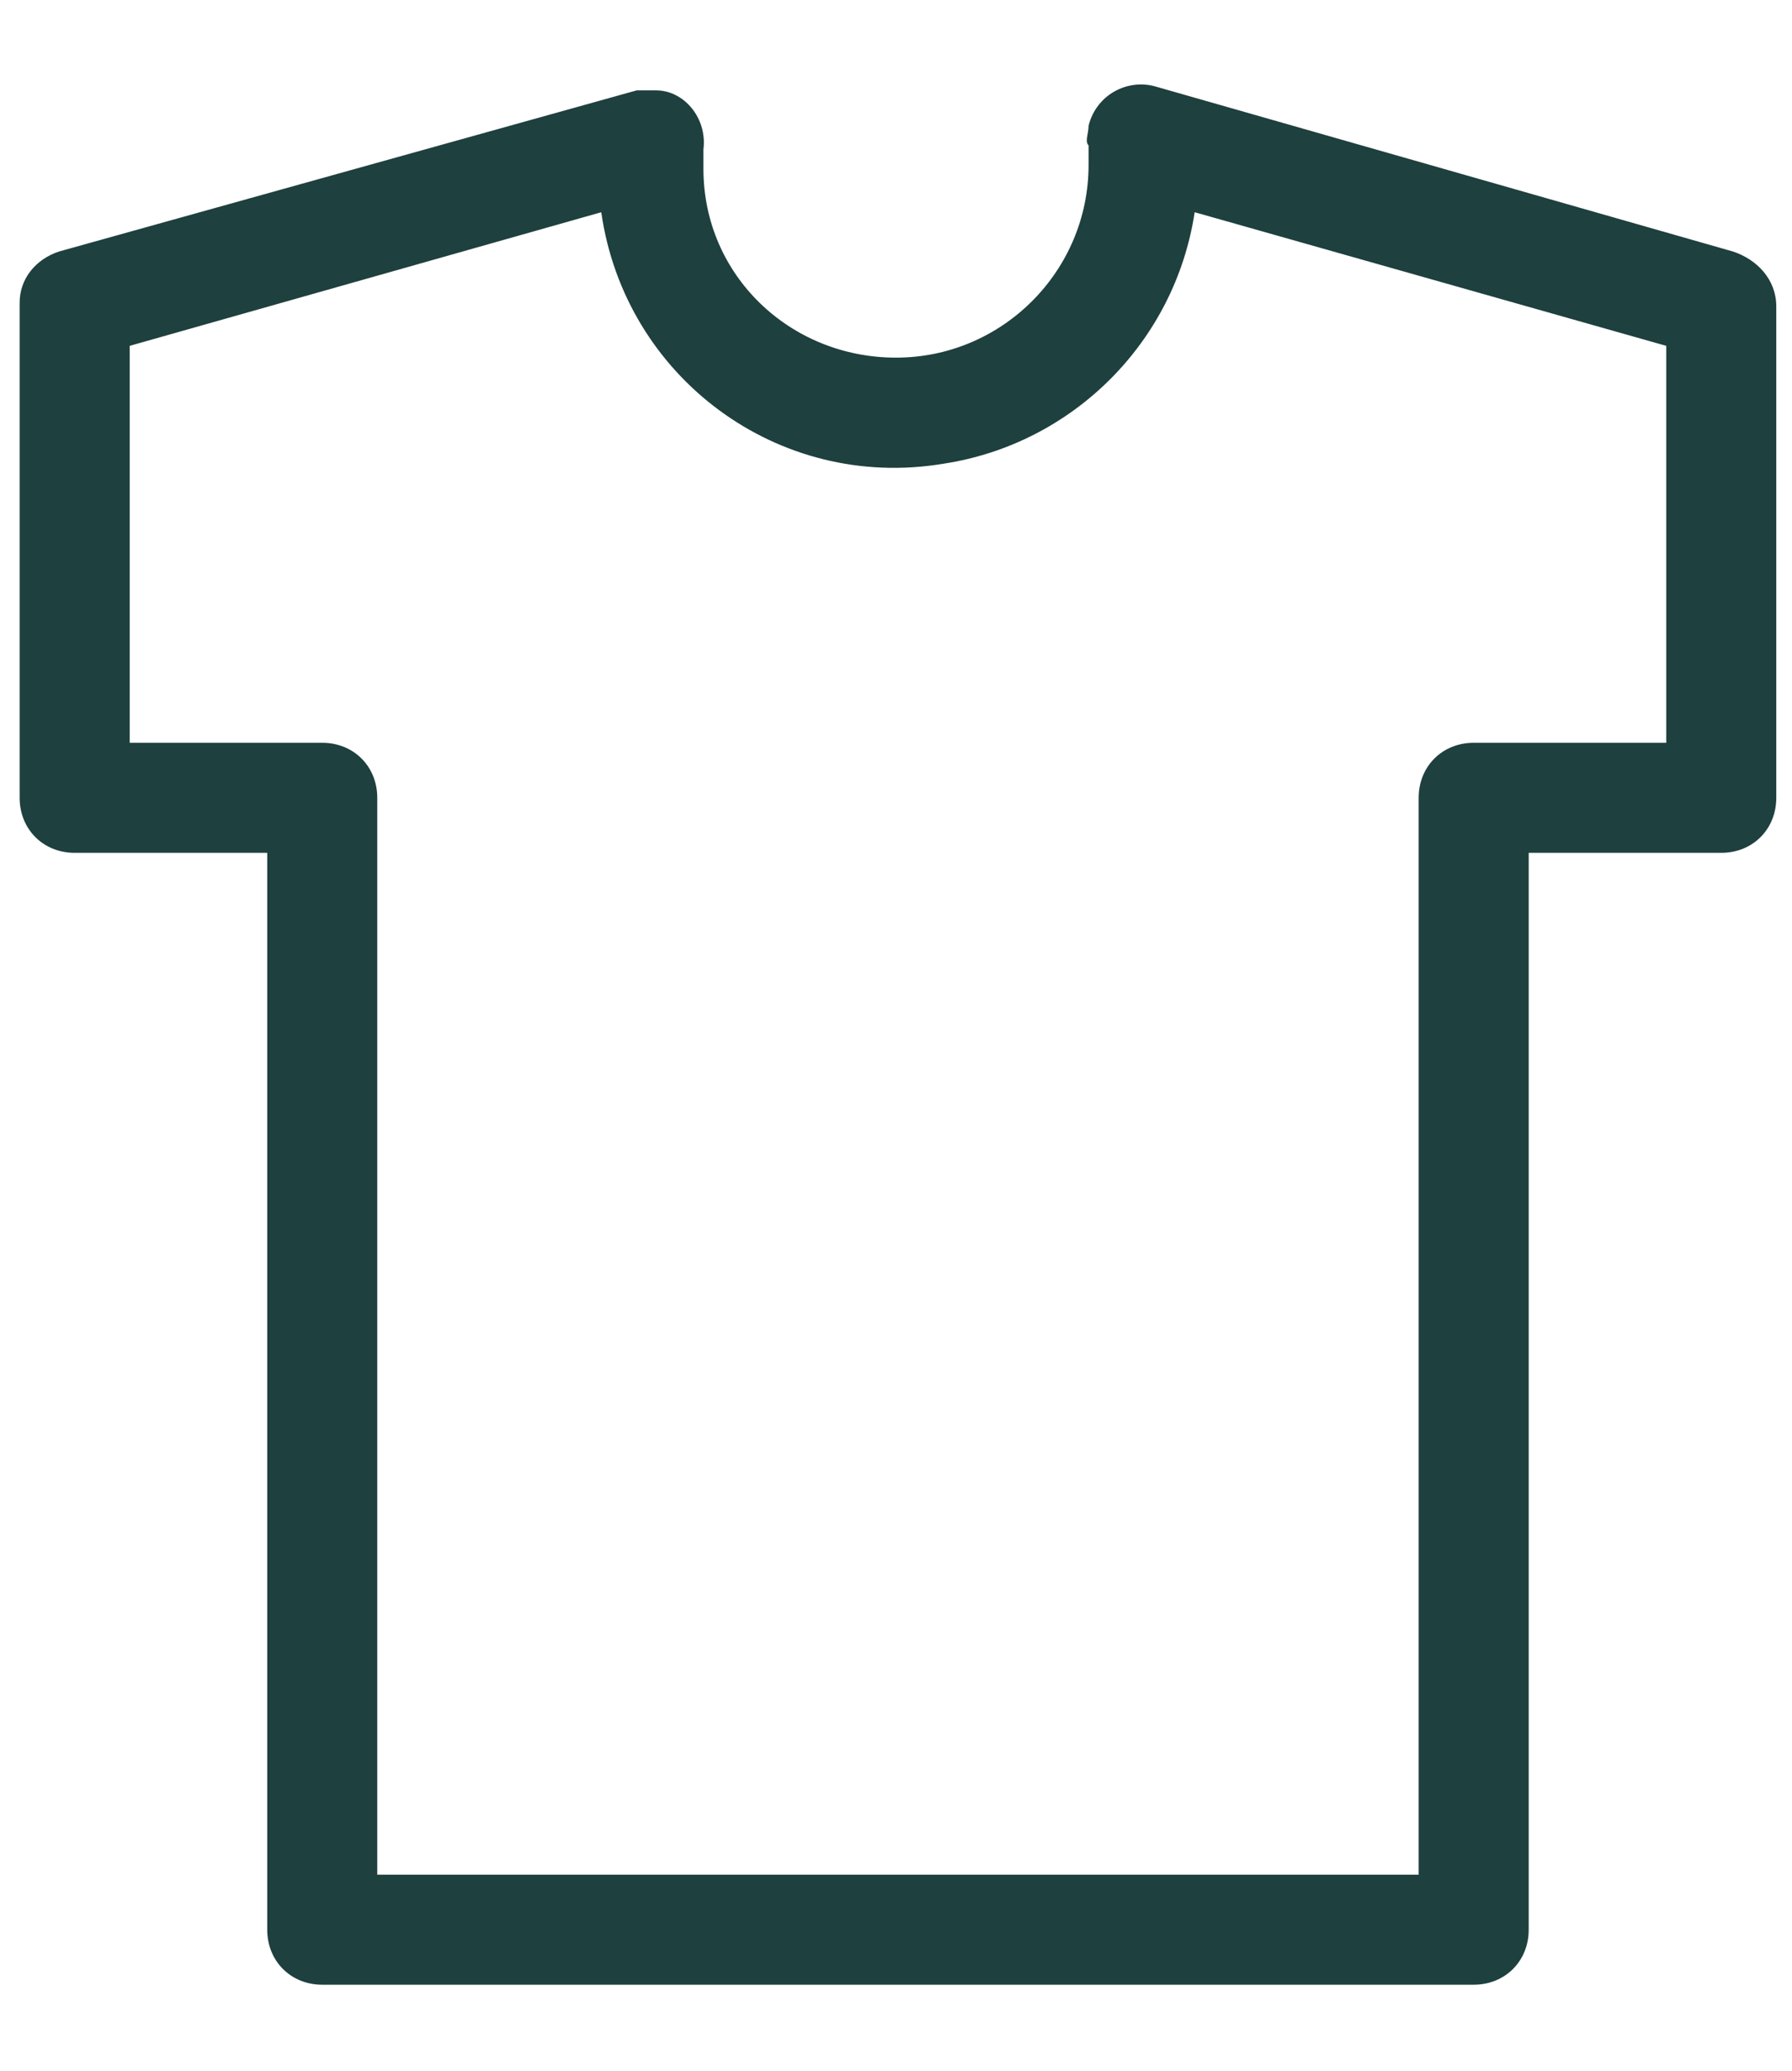
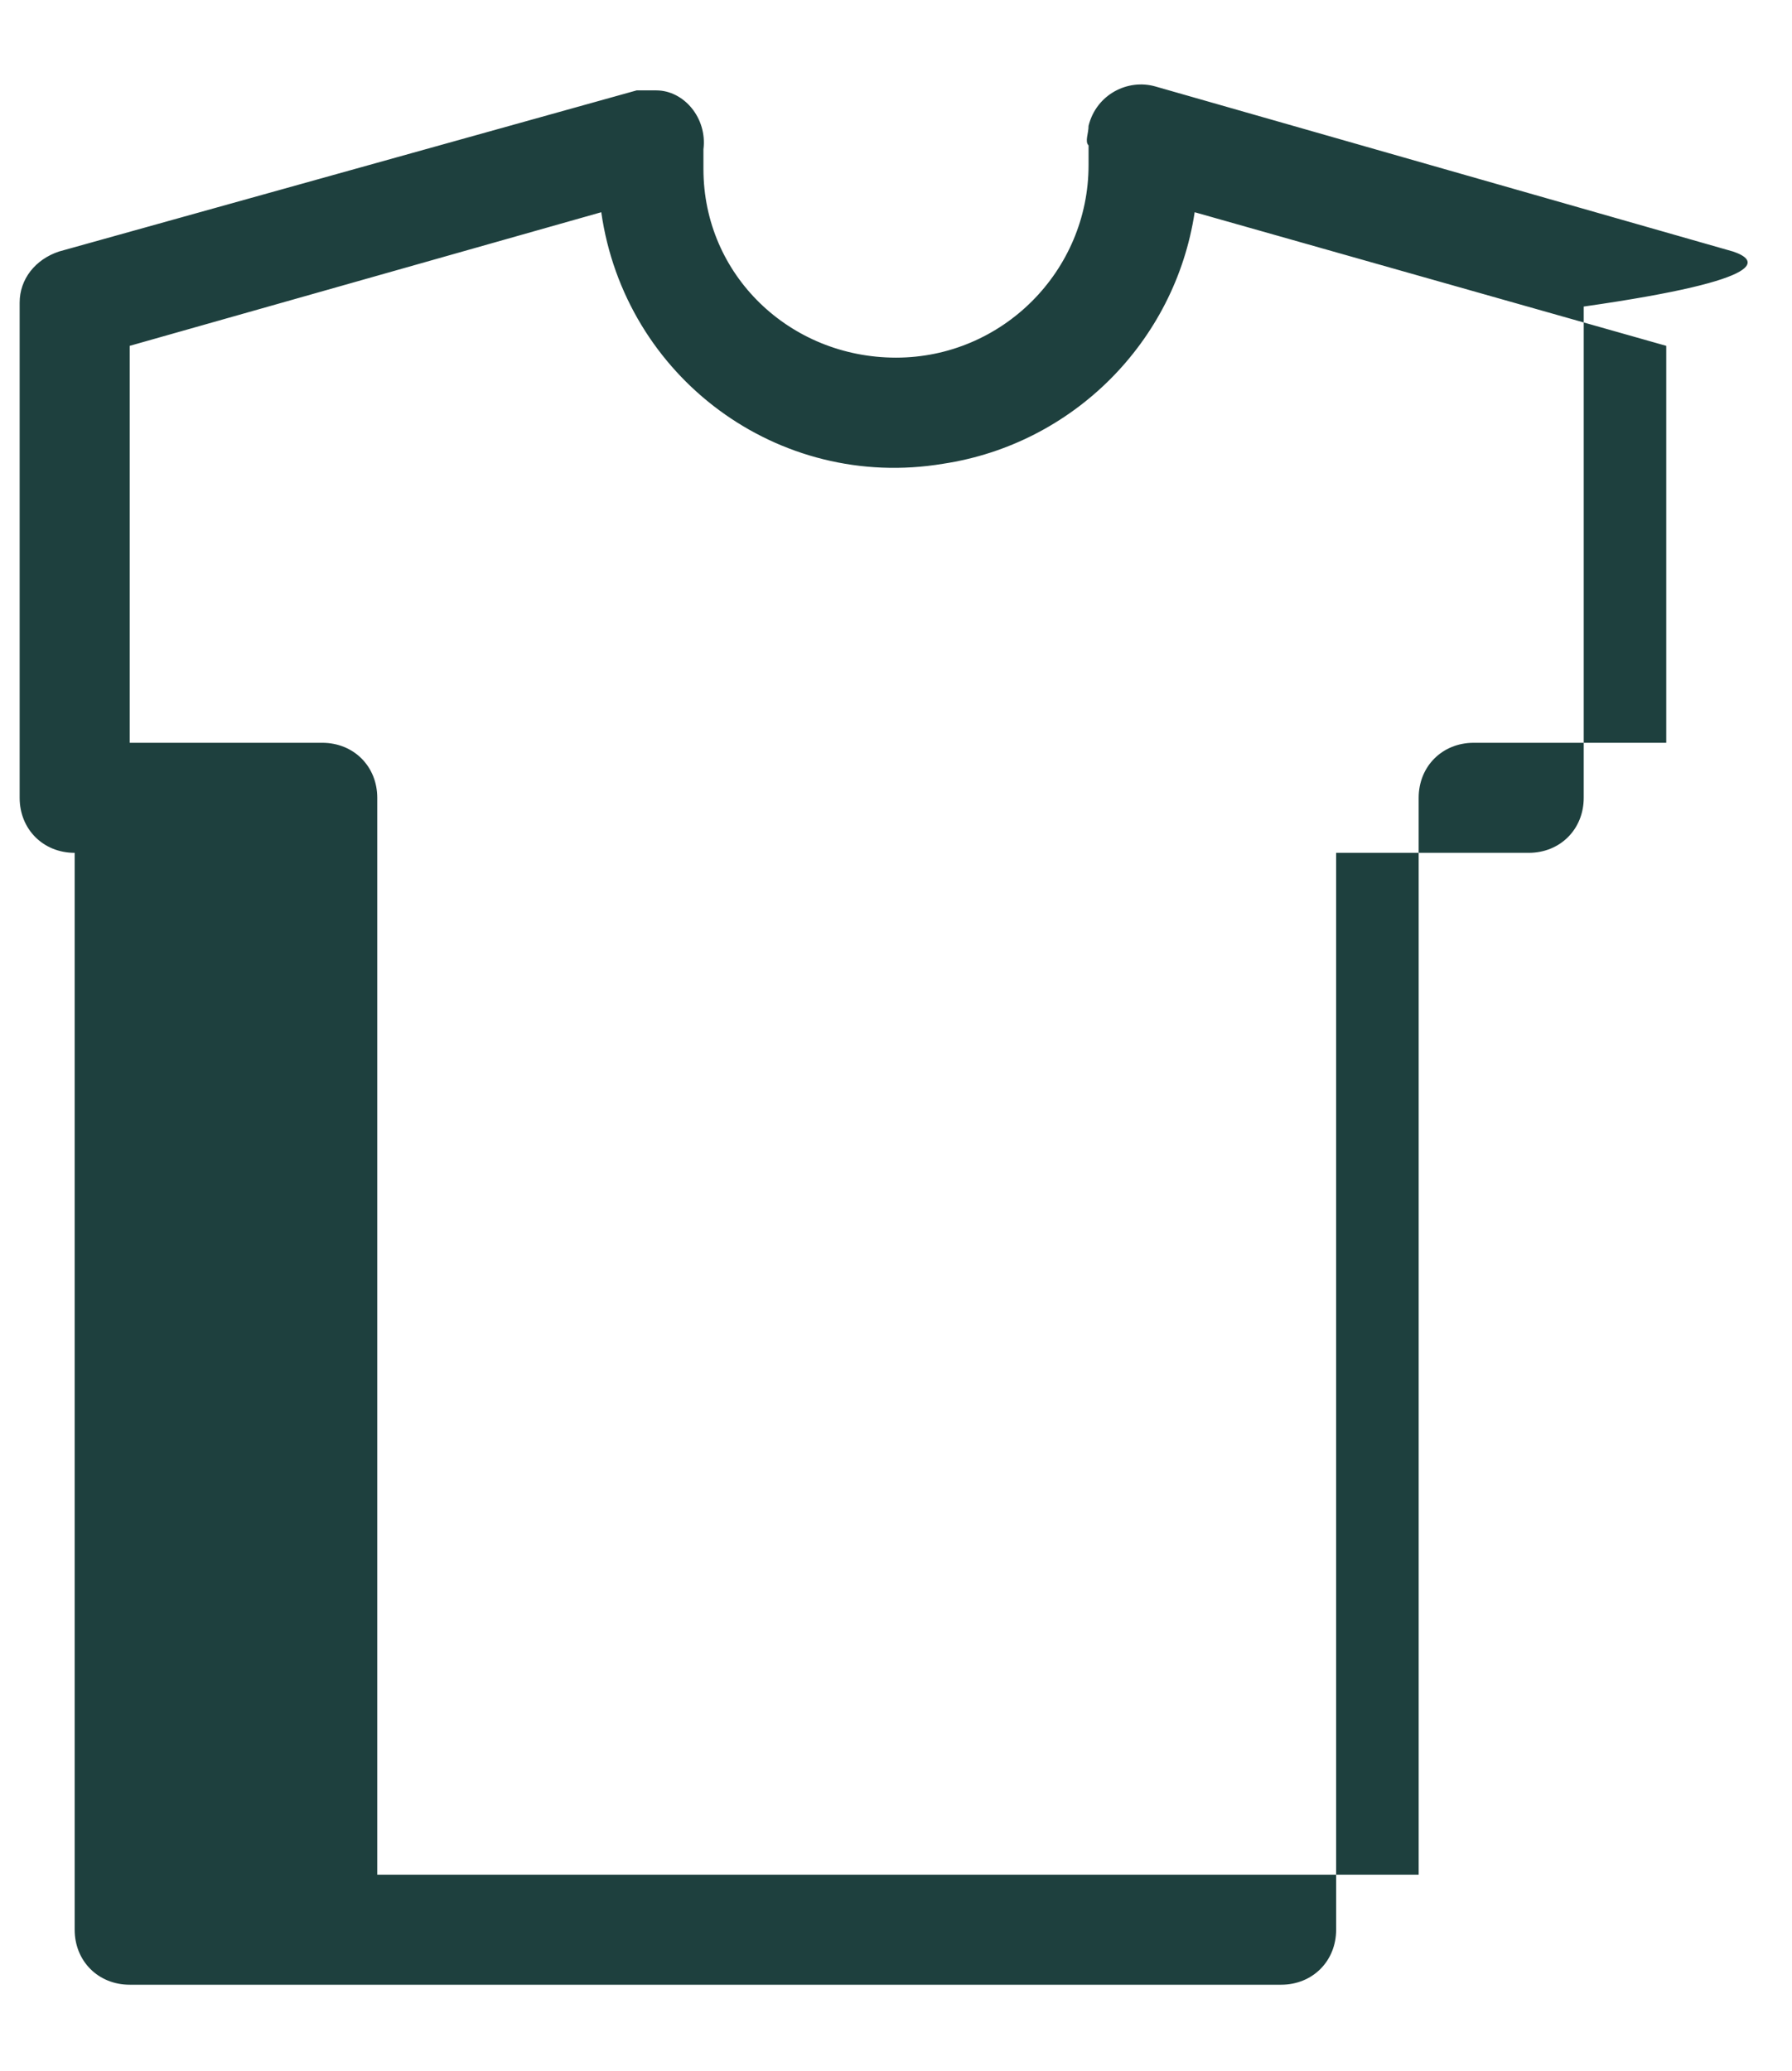
<svg xmlns="http://www.w3.org/2000/svg" version="1.1" id="Ebene_1" x="0px" y="0px" viewBox="0 0 45.6 52.7" style="enable-background:new 0 0 45.6 52.7;" xml:space="preserve">
  <style type="text/css">
	.st0{fill:#1E403E;}
</style>
-   <path class="st0" d="M44.1,6.4L29.4,2.2c-0.7-0.2-1.5,0.2-1.7,1c0,0.2-0.1,0.4,0,0.5l0,0.2c0,0.1,0,0.2,0,0.3c0,2.7-2.2,4.9-4.9,4.9  S17.9,7,17.9,4.3c0-0.1,0-0.2,0-0.3l0-0.2c0.1-0.8-0.5-1.5-1.2-1.5c-0.2,0-0.4,0-0.5,0L1.5,6.4c-0.6,0.2-1,0.7-1,1.3v12.6  c0,0.8,0.6,1.4,1.4,1.4h4.9v27.4c0,0.8,0.6,1.4,1.4,1.4h29.3c0.8,0,1.4-0.6,1.4-1.4V21.7h4.9c0.8,0,1.4-0.6,1.4-1.4V7.8  C45.2,7.1,44.7,6.6,44.1,6.4z M42.4,18.9h-4.9c-0.8,0-1.4,0.6-1.4,1.4v27.4H9.6V20.3c0-0.8-0.6-1.4-1.4-1.4H3.3V8.8l12-3.4  c0.6,4.2,4.5,7.1,8.7,6.4c3.3-0.5,5.9-3.1,6.4-6.4l12,3.4V18.9z" />
+   <path class="st0" d="M44.1,6.4L29.4,2.2c-0.7-0.2-1.5,0.2-1.7,1c0,0.2-0.1,0.4,0,0.5l0,0.2c0,0.1,0,0.2,0,0.3c0,2.7-2.2,4.9-4.9,4.9  S17.9,7,17.9,4.3c0-0.1,0-0.2,0-0.3l0-0.2c0.1-0.8-0.5-1.5-1.2-1.5c-0.2,0-0.4,0-0.5,0L1.5,6.4c-0.6,0.2-1,0.7-1,1.3v12.6  c0,0.8,0.6,1.4,1.4,1.4v27.4c0,0.8,0.6,1.4,1.4,1.4h29.3c0.8,0,1.4-0.6,1.4-1.4V21.7h4.9c0.8,0,1.4-0.6,1.4-1.4V7.8  C45.2,7.1,44.7,6.6,44.1,6.4z M42.4,18.9h-4.9c-0.8,0-1.4,0.6-1.4,1.4v27.4H9.6V20.3c0-0.8-0.6-1.4-1.4-1.4H3.3V8.8l12-3.4  c0.6,4.2,4.5,7.1,8.7,6.4c3.3-0.5,5.9-3.1,6.4-6.4l12,3.4V18.9z" />
</svg>